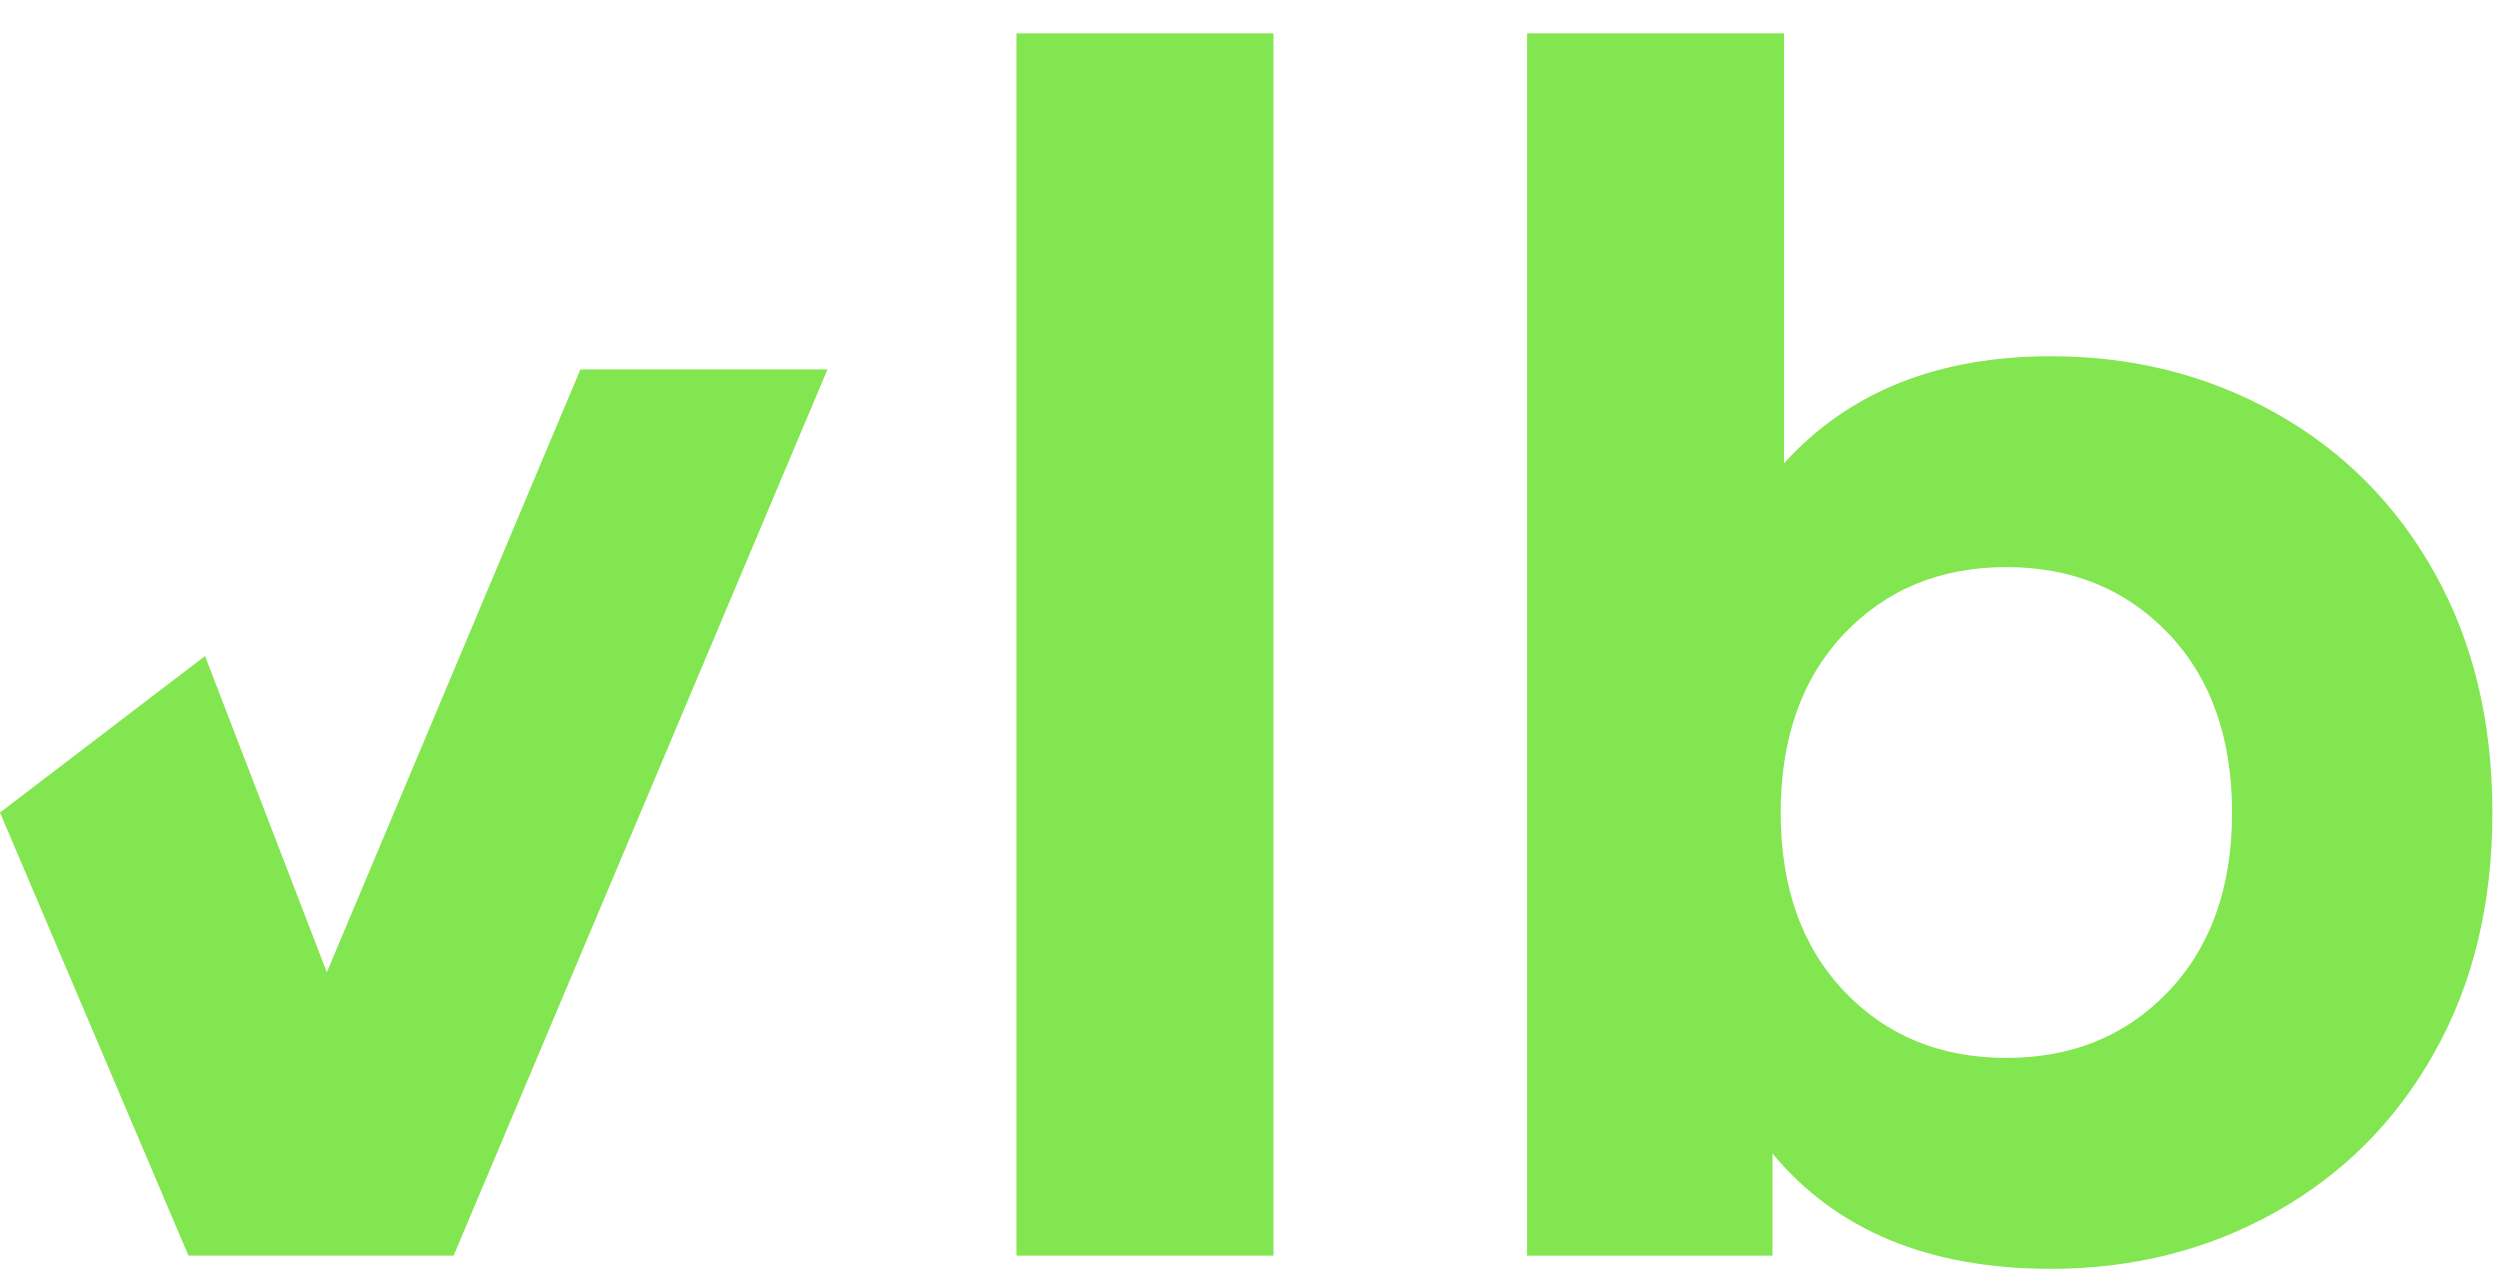
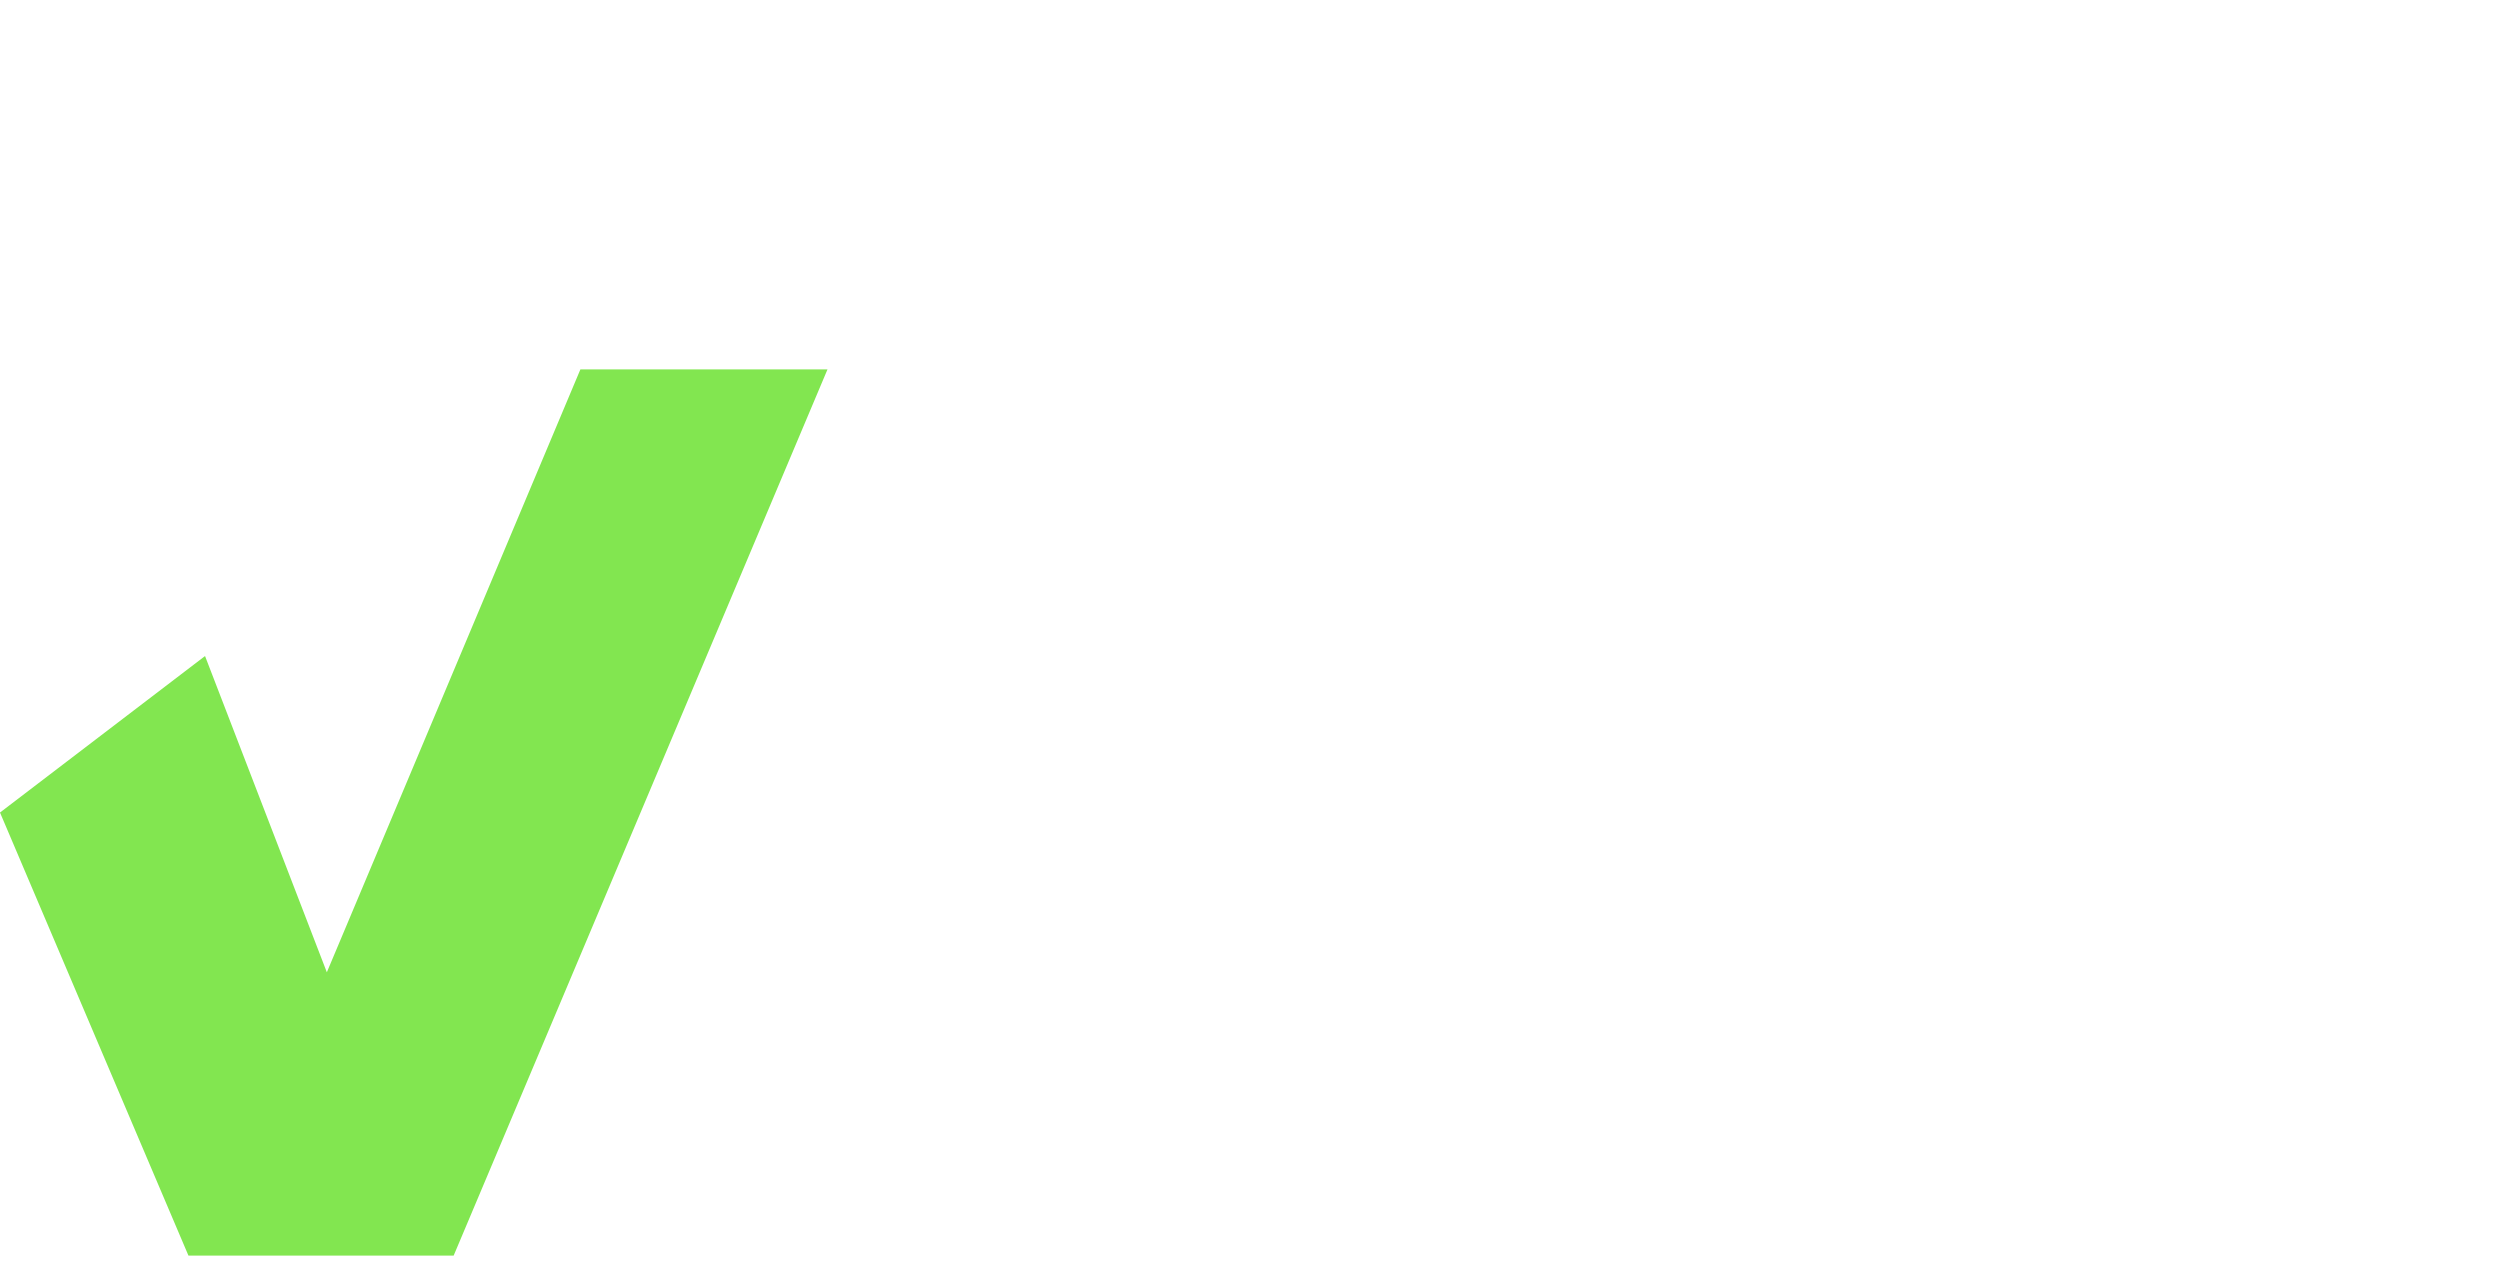
<svg xmlns="http://www.w3.org/2000/svg" width="68" height="35" viewBox="0 0 68 35" fill="none">
  <path d="M22.508 10.047L12.339 34.153H5.126L0 22.101L5.577 17.844L8.89 26.446L15.787 10.047H22.508Z" fill="#82E650" />
-   <path d="M61.9 11.237C63.733 12.265 65.178 13.716 66.221 15.583C67.267 17.45 67.793 19.623 67.793 22.103C67.793 24.582 67.268 26.755 66.221 28.619C65.178 30.486 63.733 31.937 61.9 32.965C60.062 33.997 58.024 34.512 55.782 34.512C52.468 34.512 49.945 33.469 48.212 31.375V34.154H41.537V0.907H48.526V12.6C50.288 10.66 52.705 9.69 55.782 9.69C58.024 9.69 60.062 10.205 61.9 11.237ZM58.987 26.962C60.135 25.752 60.712 24.132 60.712 22.103C60.712 20.073 60.137 18.45 58.987 17.238C57.834 16.031 56.366 15.425 54.575 15.425C52.782 15.425 51.309 16.031 50.161 17.238C49.013 18.448 48.435 20.071 48.435 22.103C48.435 24.134 49.011 25.752 50.161 26.962C51.309 28.172 52.782 28.775 54.575 28.775C56.364 28.775 57.834 28.174 58.987 26.962Z" fill="#82E650" />
-   <path d="M27.648 0.907H34.638V34.153H27.648V0.907Z" fill="#82E650" />
</svg>